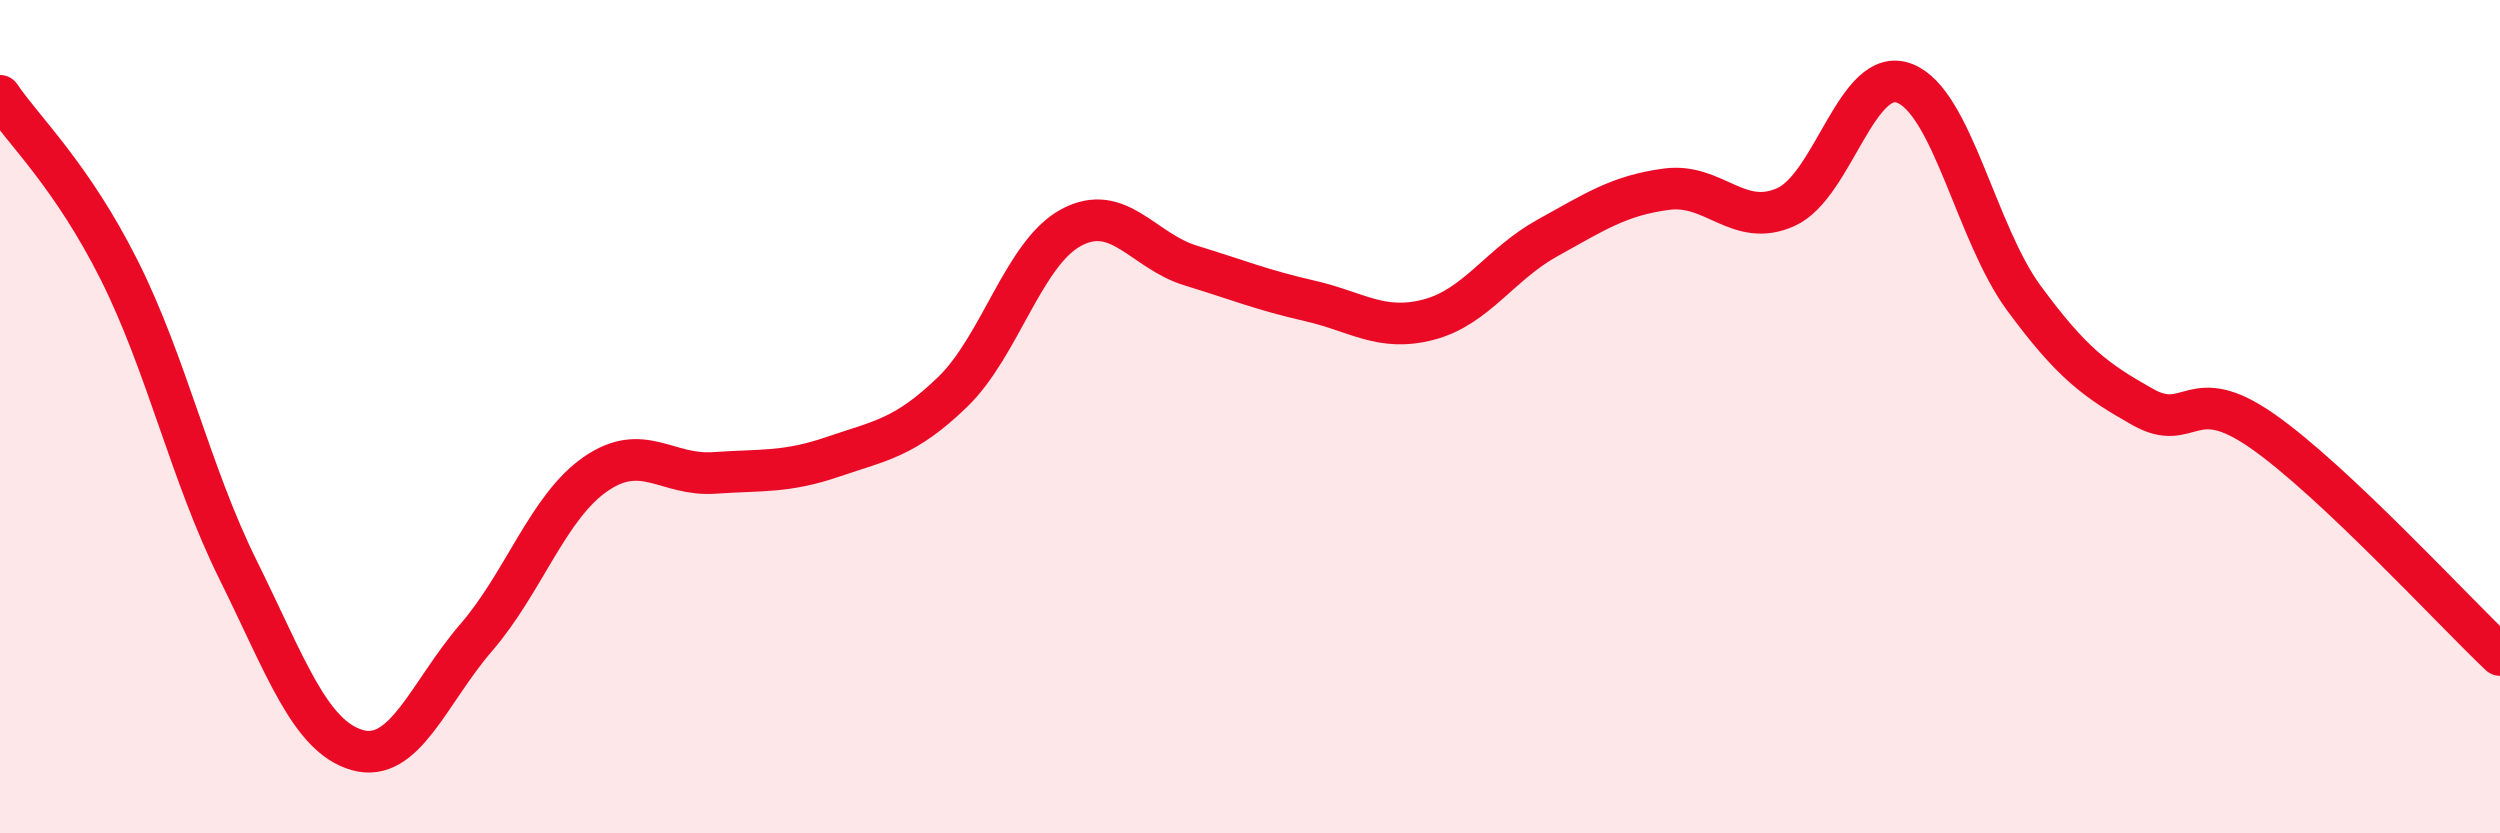
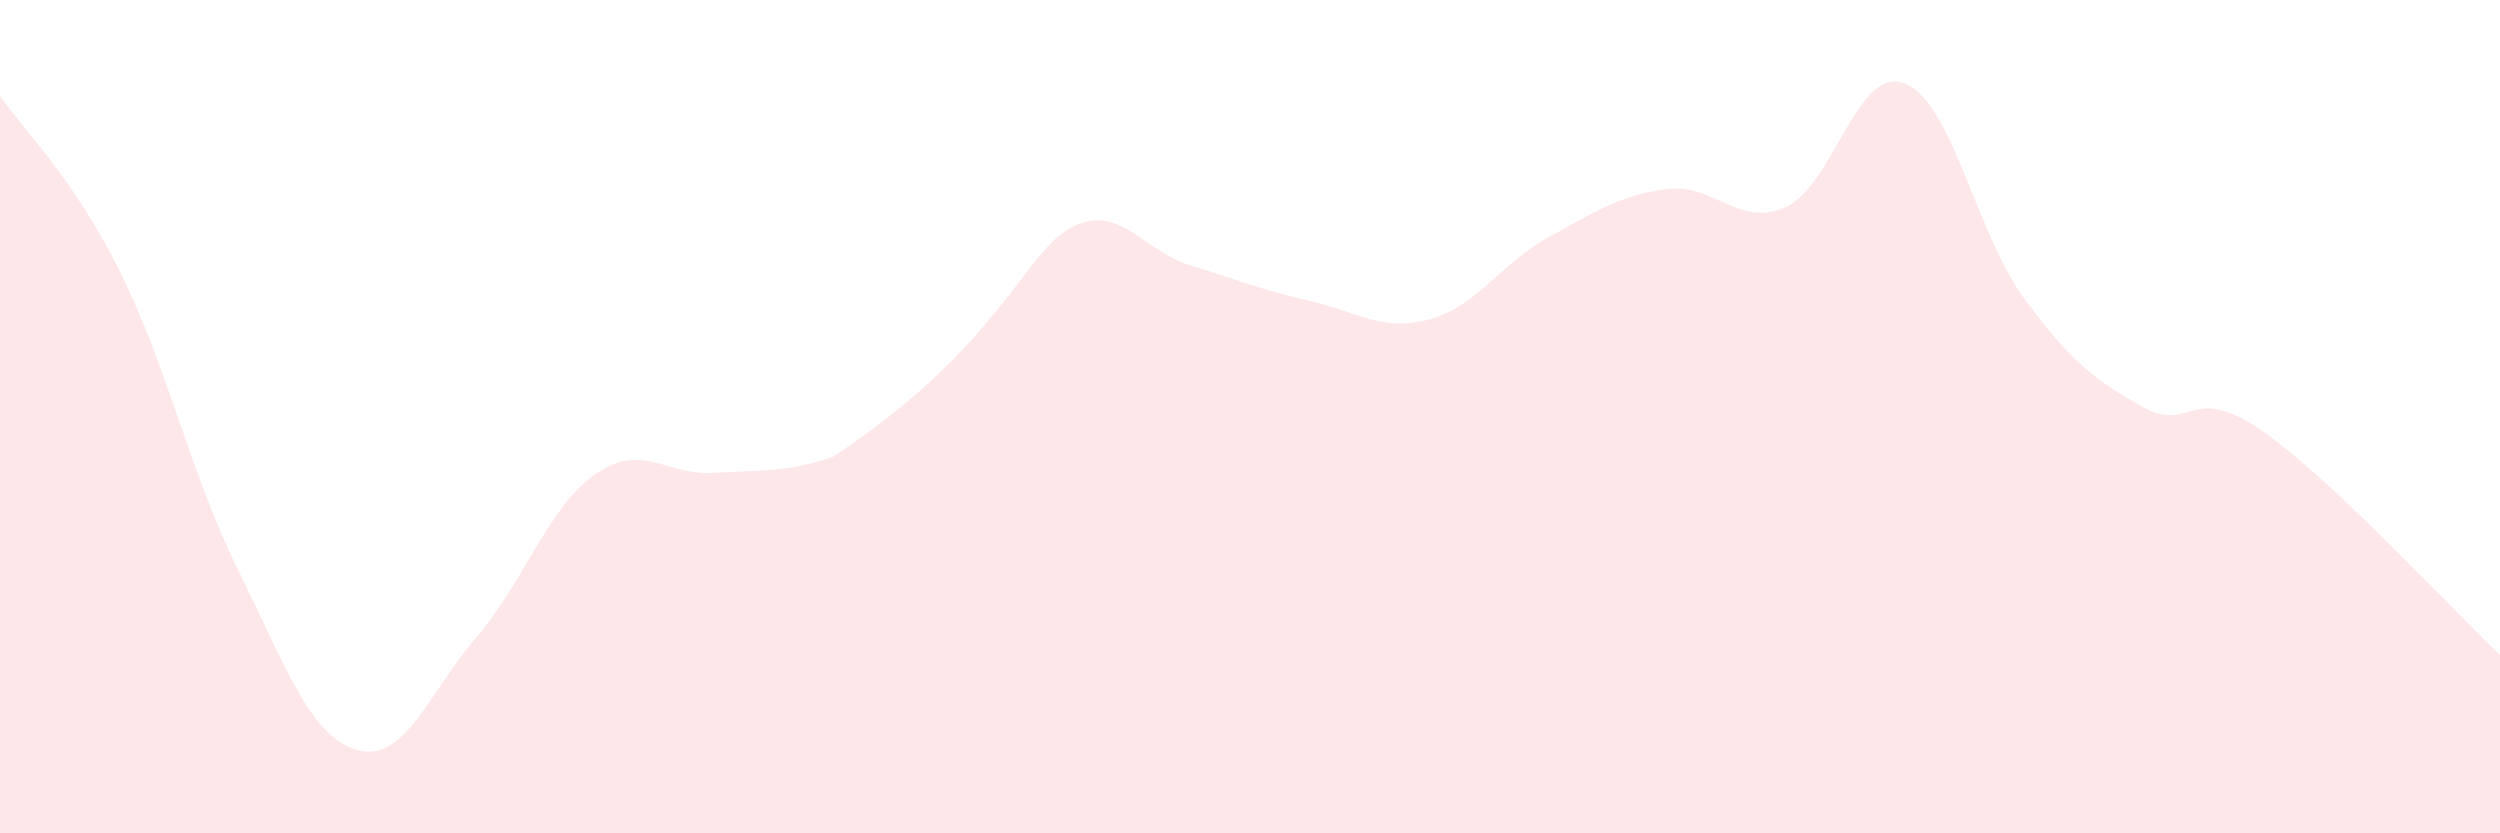
<svg xmlns="http://www.w3.org/2000/svg" width="60" height="20" viewBox="0 0 60 20">
-   <path d="M 0,2.3 C 0.57,3.14 1.72,4.21 2.86,6.48 C 4,8.75 4.57,11.37 5.71,13.67 C 6.85,15.97 7.43,17.67 8.57,18 C 9.71,18.33 10.29,16.62 11.43,15.3 C 12.57,13.98 13.15,12.17 14.29,11.38 C 15.43,10.59 16,11.43 17.14,11.35 C 18.28,11.27 18.86,11.35 20,10.96 C 21.14,10.57 21.72,10.51 22.86,9.41 C 24,8.31 24.57,6.07 25.71,5.46 C 26.85,4.85 27.43,6.02 28.57,6.37 C 29.71,6.72 30.29,6.96 31.43,7.22 C 32.57,7.48 33.15,7.97 34.29,7.67 C 35.43,7.37 36,6.34 37.14,5.71 C 38.28,5.08 38.86,4.69 40,4.54 C 41.14,4.39 41.72,5.48 42.86,4.97 C 44,4.46 44.57,1.56 45.71,2 C 46.85,2.44 47.43,5.6 48.57,7.15 C 49.71,8.7 50.29,9.13 51.43,9.77 C 52.57,10.41 52.58,9.15 54.29,10.34 C 56,11.53 58.86,14.64 60,15.72L60 20L0 20Z" fill="#EB0A25" opacity="0.1" stroke-linecap="round" stroke-linejoin="round" />
-   <path d="M 0,2.3 C 0.57,3.14 1.72,4.21 2.86,6.48 C 4,8.75 4.57,11.37 5.71,13.67 C 6.85,15.97 7.43,17.67 8.57,18 C 9.71,18.33 10.29,16.62 11.43,15.3 C 12.57,13.98 13.15,12.17 14.29,11.38 C 15.43,10.59 16,11.43 17.14,11.35 C 18.28,11.27 18.86,11.35 20,10.96 C 21.14,10.57 21.72,10.51 22.86,9.41 C 24,8.31 24.57,6.07 25.71,5.46 C 26.85,4.85 27.43,6.02 28.57,6.37 C 29.71,6.72 30.29,6.96 31.43,7.22 C 32.57,7.48 33.15,7.97 34.29,7.67 C 35.43,7.37 36,6.34 37.14,5.71 C 38.28,5.08 38.86,4.69 40,4.54 C 41.14,4.39 41.72,5.48 42.86,4.97 C 44,4.46 44.57,1.56 45.71,2 C 46.85,2.44 47.43,5.6 48.57,7.15 C 49.71,8.7 50.29,9.13 51.43,9.77 C 52.57,10.41 52.58,9.15 54.29,10.34 C 56,11.53 58.86,14.64 60,15.72" stroke="#EB0A25" stroke-width="1" fill="none" stroke-linecap="round" stroke-linejoin="round" />
+   <path d="M 0,2.3 C 0.57,3.14 1.72,4.21 2.86,6.48 C 4,8.75 4.57,11.37 5.71,13.67 C 6.85,15.97 7.43,17.67 8.57,18 C 9.71,18.33 10.29,16.62 11.43,15.3 C 12.57,13.98 13.15,12.17 14.29,11.38 C 15.43,10.59 16,11.43 17.14,11.35 C 18.28,11.27 18.86,11.35 20,10.96 C 24,8.31 24.57,6.07 25.71,5.46 C 26.85,4.85 27.43,6.02 28.57,6.37 C 29.71,6.72 30.29,6.96 31.43,7.22 C 32.57,7.48 33.15,7.97 34.29,7.67 C 35.43,7.37 36,6.34 37.14,5.71 C 38.28,5.08 38.86,4.69 40,4.54 C 41.14,4.39 41.72,5.48 42.86,4.97 C 44,4.46 44.57,1.56 45.71,2 C 46.85,2.44 47.43,5.6 48.57,7.15 C 49.71,8.7 50.29,9.13 51.43,9.77 C 52.57,10.41 52.58,9.15 54.29,10.34 C 56,11.53 58.86,14.64 60,15.72L60 20L0 20Z" fill="#EB0A25" opacity="0.1" stroke-linecap="round" stroke-linejoin="round" />
</svg>